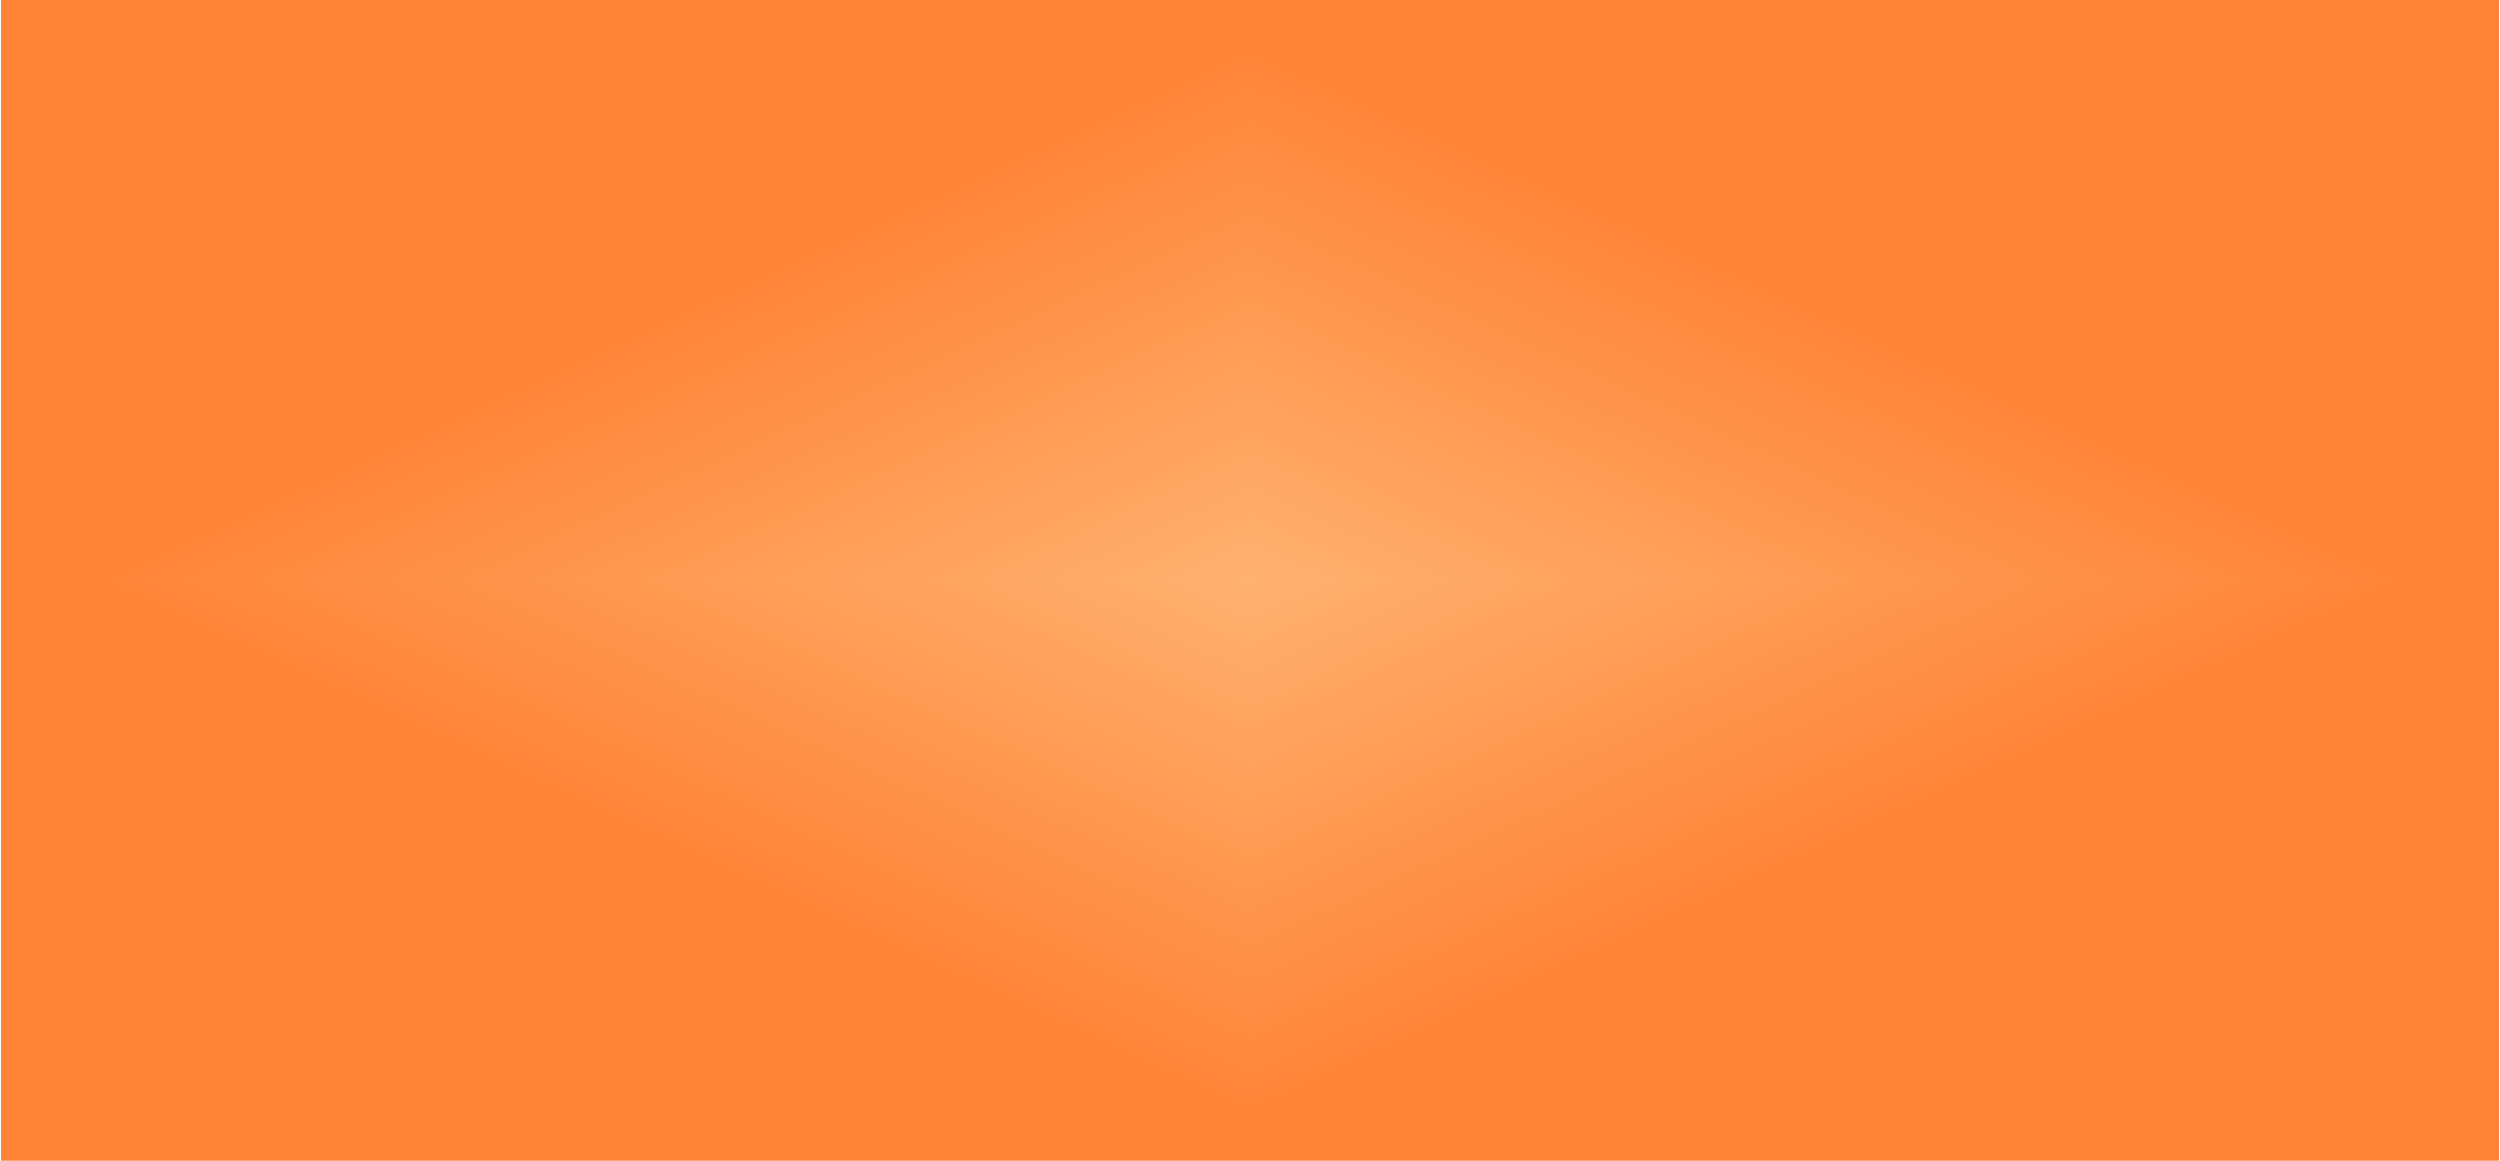
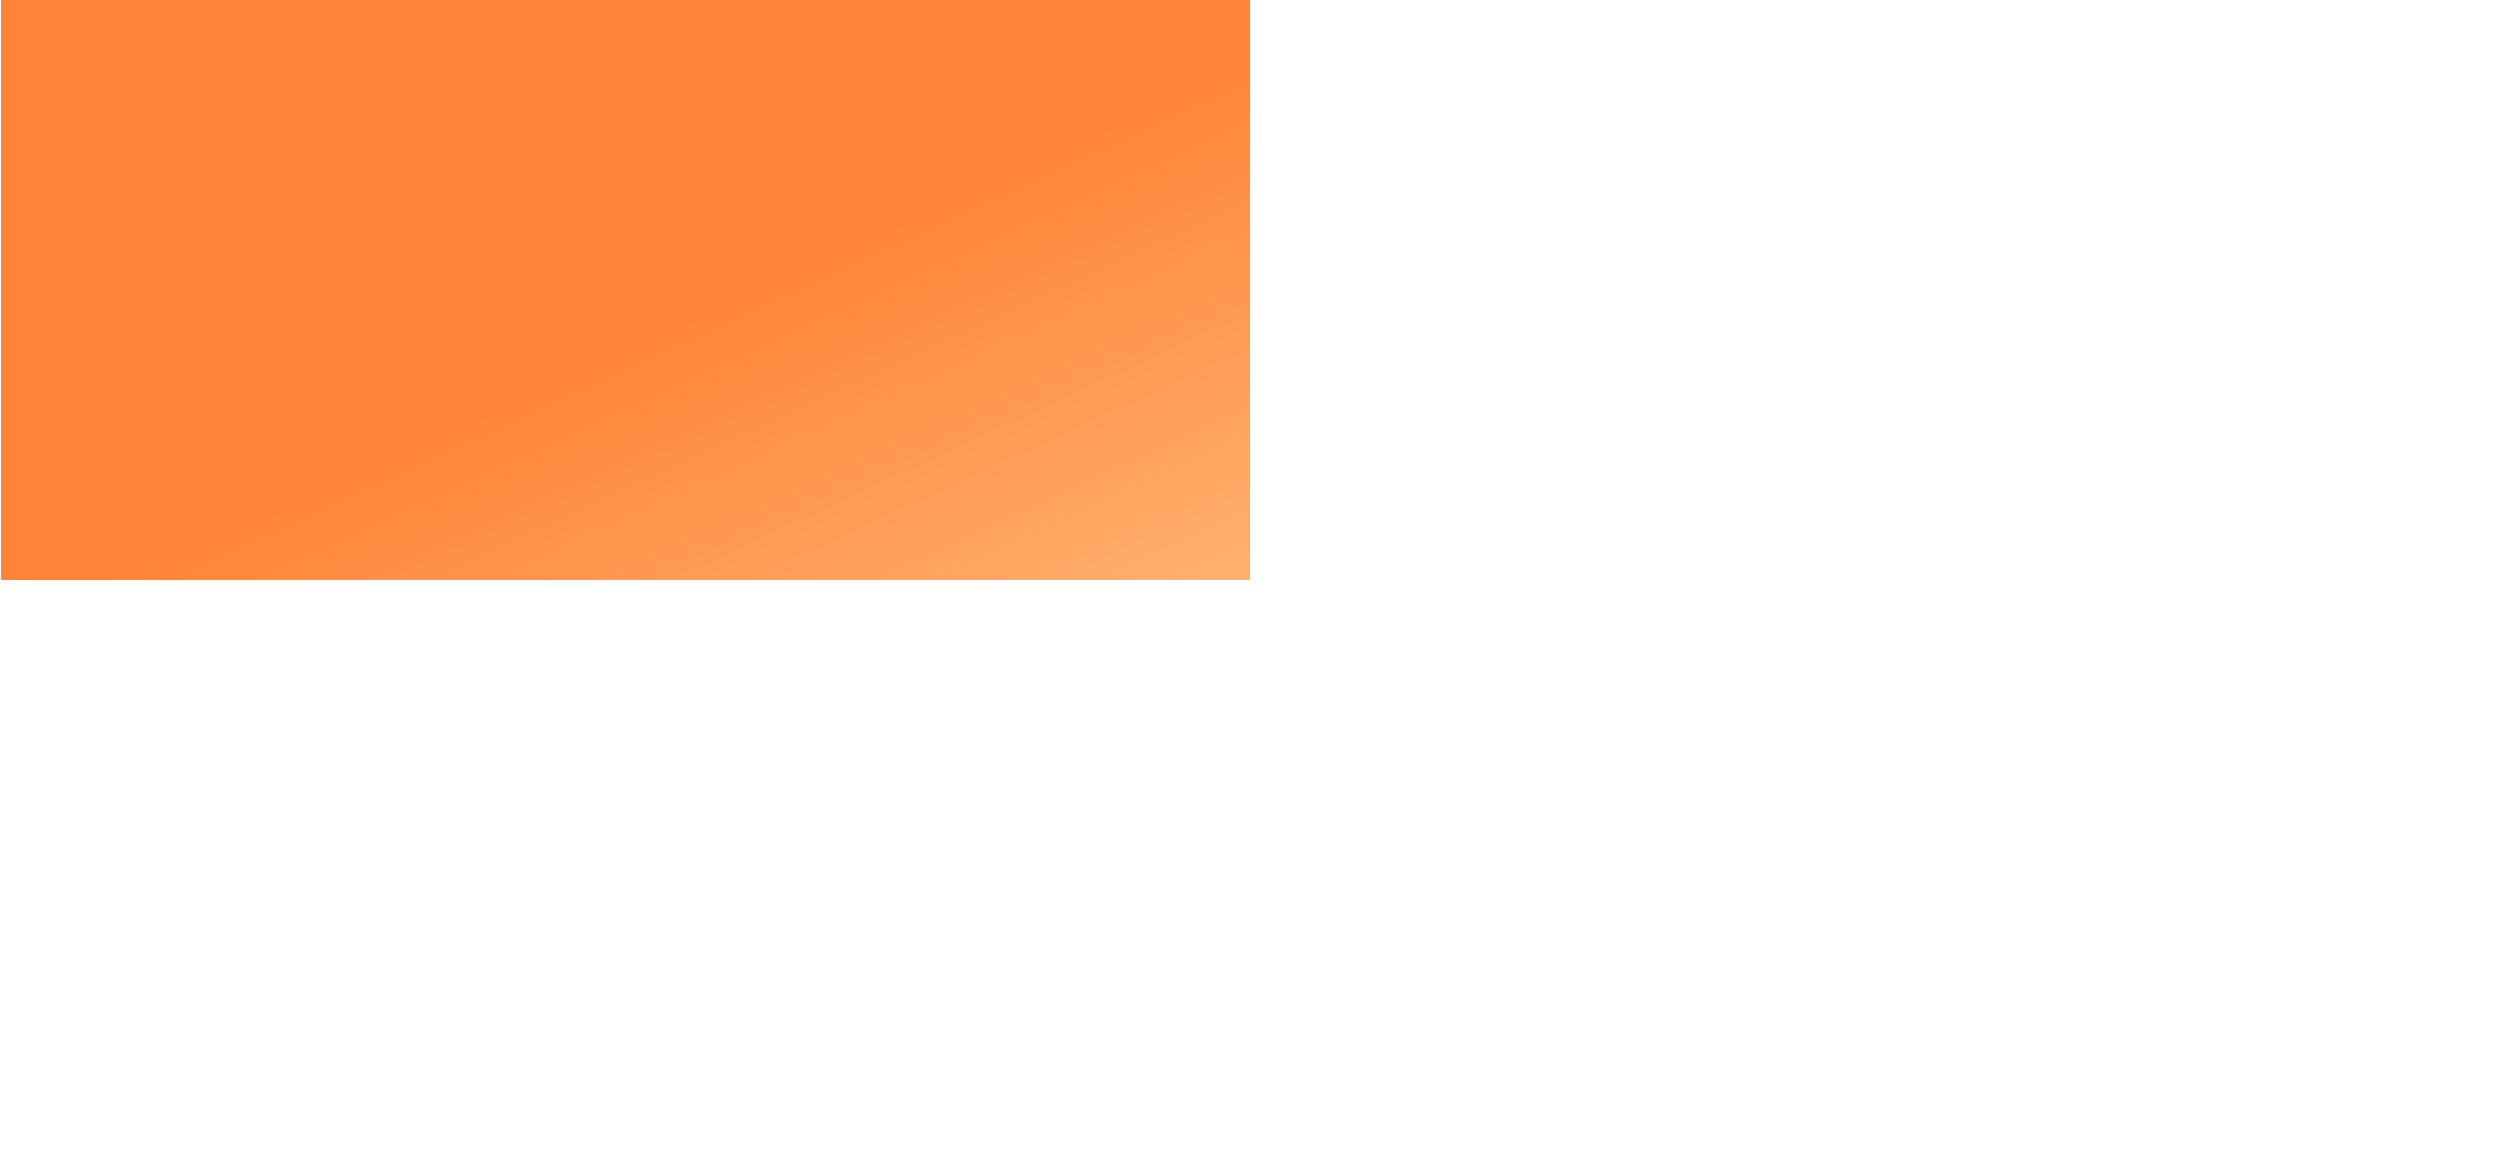
<svg xmlns="http://www.w3.org/2000/svg" width="28" height="13" viewBox="0 0 28 13" fill="none">
  <g clipPath="url(#paint0_diamond_1924_26_clip_path)" data-figma-skip-parse="true">
    <g transform="matrix(0.013 0 0 0.006 14 6.5)">
-       <rect x="0" y="0" width="1075.76" height="1166.67" fill="url(#paint0_diamond_1924_26)" opacity="1" shape-rendering="crispEdges" />
-       <rect x="0" y="0" width="1075.76" height="1166.67" transform="scale(1 -1)" fill="url(#paint0_diamond_1924_26)" opacity="1" shape-rendering="crispEdges" />
-       <rect x="0" y="0" width="1075.76" height="1166.67" transform="scale(-1 1)" fill="url(#paint0_diamond_1924_26)" opacity="1" shape-rendering="crispEdges" />
      <rect x="0" y="0" width="1075.76" height="1166.67" transform="scale(-1)" fill="url(#paint0_diamond_1924_26)" opacity="1" shape-rendering="crispEdges" />
    </g>
  </g>
-   <path d="M26 0.5H2C1.682 0.5 1.377 0.626 1.152 0.851C0.926 1.077 0.8 1.382 0.8 1.7V11.3C0.8 11.618 0.926 11.924 1.152 12.149C1.377 12.374 1.682 12.5 2 12.5H26C26.318 12.5 26.623 12.374 26.849 12.149C27.074 11.924 27.2 11.618 27.2 11.3V1.7C27.2 1.382 27.074 1.077 26.849 0.851C26.623 0.626 26.318 0.5 26 0.5ZM9.98 9.5H8.48L6.68 6.5L6.26 5.72V9.5H4.82V3.5H6.32L8.12 6.5L8.48 7.28H8.54C8.54 7.28 8.48 6.56 8.48 6.32V3.5H9.98V9.5ZM15.44 9.5H10.82V3.5H15.38V4.7H12.32V5.78H14.96V6.98H12.32V8.24H15.44V9.5ZM21.98 9.5H20.48L19.88 6.62C19.76 6.14 19.64 5.48 19.64 5.48C19.64 5.48 19.52 6.14 19.46 6.62L18.8 9.5H17.36L15.68 3.5H17.18L17.78 6.02C17.912 6.513 18.012 7.014 18.08 7.52L18.38 6.08L18.98 3.5H20.36L20.9 6.08L21.2 7.52L21.5 6.02L22.1 3.5H23.6L21.98 9.5Z" data-figma-gradient-fill="{&quot;type&quot;:&quot;GRADIENT_DIAMOND&quot;,&quot;stops&quot;:[{&quot;color&quot;:{&quot;r&quot;:1.0,&quot;g&quot;:0.69411766529083252,&quot;b&quot;:0.43921568989753723,&quot;a&quot;:1.0},&quot;position&quot;:0.0},{&quot;color&quot;:{&quot;r&quot;:1.0,&quot;g&quot;:0.51764708757400513,&quot;b&quot;:0.21568627655506134,&quot;a&quot;:1.0},&quot;position&quot;:1.0}],&quot;stopsVar&quot;:[{&quot;color&quot;:{&quot;r&quot;:1.0,&quot;g&quot;:0.69411766529083252,&quot;b&quot;:0.43921568989753723,&quot;a&quot;:1.0},&quot;position&quot;:0.0},{&quot;color&quot;:{&quot;r&quot;:1.0,&quot;g&quot;:0.51764708757400513,&quot;b&quot;:0.21568627655506134,&quot;a&quot;:1.0},&quot;position&quot;:1.0}],&quot;transform&quot;:{&quot;m00&quot;:26.399999618530273,&quot;m01&quot;:0.0,&quot;m02&quot;:0.8000488281250,&quot;m10&quot;:0.0,&quot;m11&quot;:12.0,&quot;m12&quot;:0.50},&quot;opacity&quot;:1.0,&quot;blendMode&quot;:&quot;NORMAL&quot;,&quot;visible&quot;:true}" />
  <defs>
    <clipPath id="paint0_diamond_1924_26_clip_path">
-       <path d="M26 0.5H2C1.682 0.5 1.377 0.626 1.152 0.851C0.926 1.077 0.8 1.382 0.8 1.7V11.3C0.8 11.618 0.926 11.924 1.152 12.149C1.377 12.374 1.682 12.5 2 12.5H26C26.318 12.5 26.623 12.374 26.849 12.149C27.074 11.924 27.2 11.618 27.2 11.3V1.7C27.2 1.382 27.074 1.077 26.849 0.851C26.623 0.626 26.318 0.5 26 0.5ZM9.98 9.5H8.48L6.68 6.5L6.26 5.72V9.5H4.82V3.5H6.32L8.12 6.5L8.48 7.28H8.54C8.54 7.28 8.48 6.56 8.48 6.32V3.5H9.98V9.5ZM15.44 9.5H10.82V3.5H15.38V4.7H12.32V5.78H14.96V6.98H12.32V8.24H15.44V9.5ZM21.98 9.5H20.48L19.88 6.62C19.76 6.14 19.64 5.48 19.64 5.48C19.64 5.48 19.52 6.14 19.46 6.62L18.8 9.5H17.36L15.68 3.5H17.18L17.78 6.02C17.912 6.513 18.012 7.014 18.08 7.52L18.38 6.08L18.98 3.5H20.36L20.9 6.08L21.2 7.52L21.5 6.02L22.1 3.5H23.6L21.98 9.5Z" />
-     </clipPath>
+       </clipPath>
    <linearGradient id="paint0_diamond_1924_26" x1="0" y1="0" x2="500" y2="500" gradientUnits="userSpaceOnUse">
      <stop stop-color="#FFB170" />
      <stop offset="1" stop-color="#FF8437" />
    </linearGradient>
  </defs>
</svg>